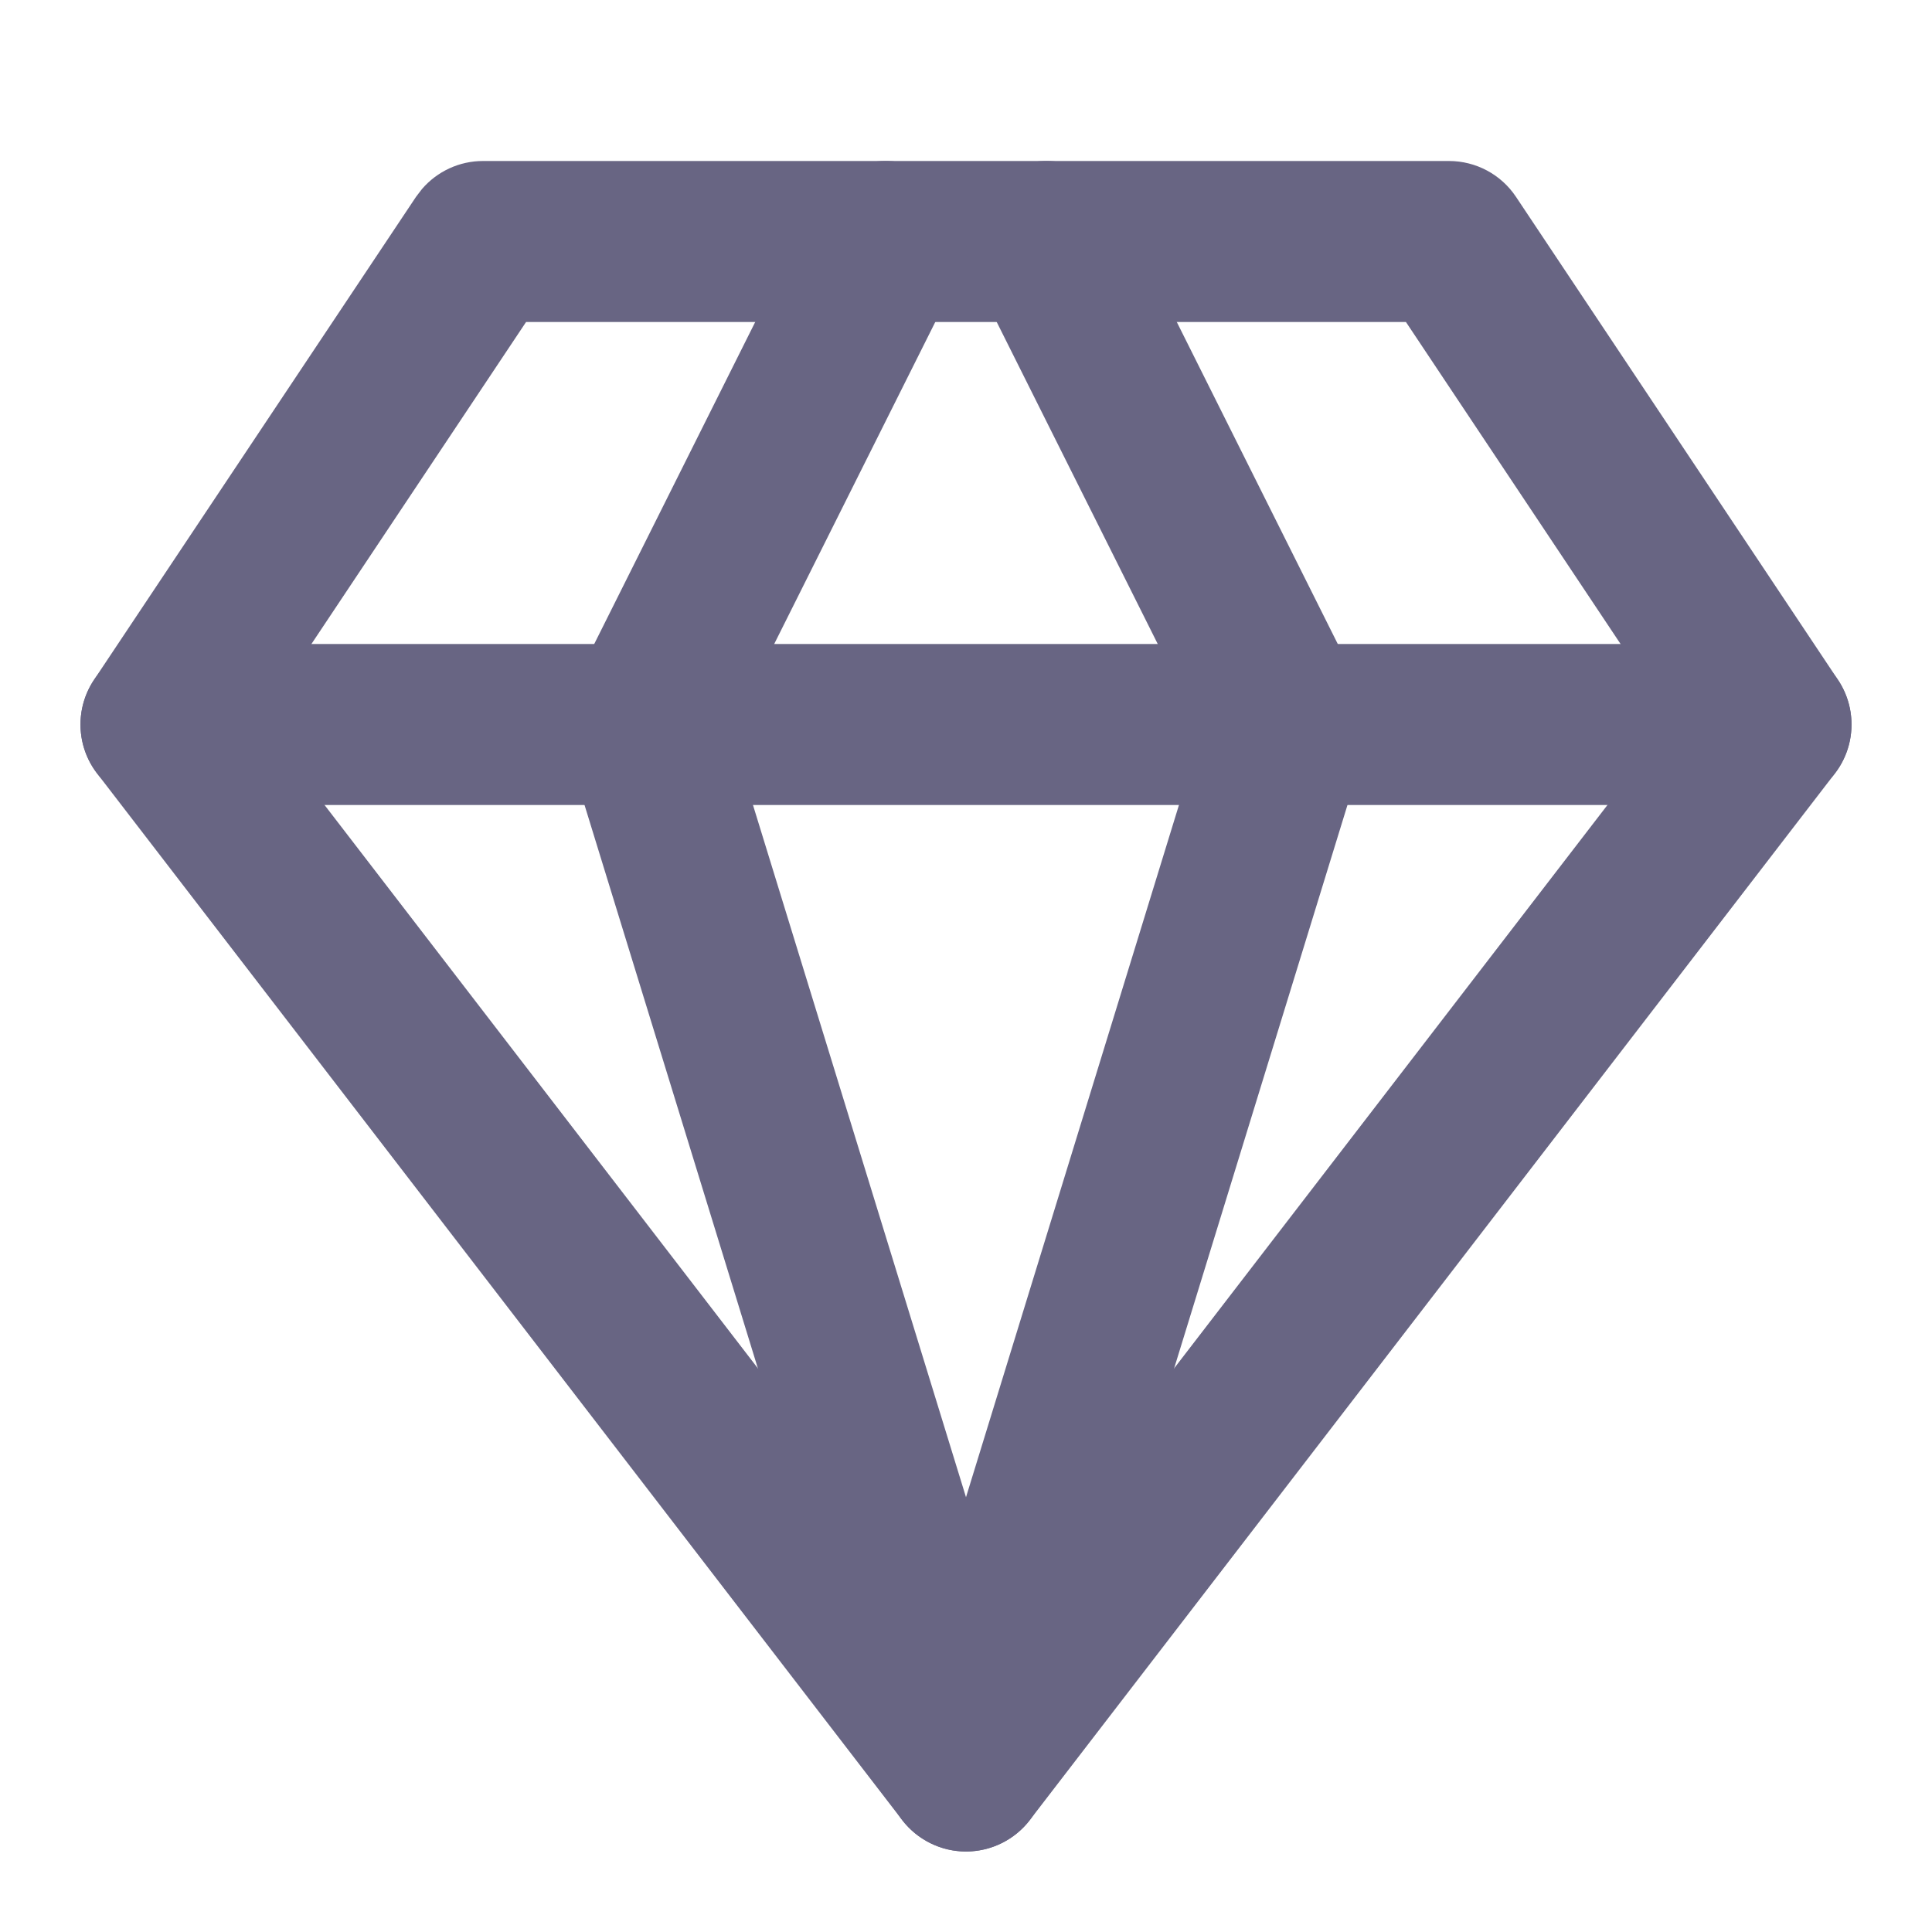
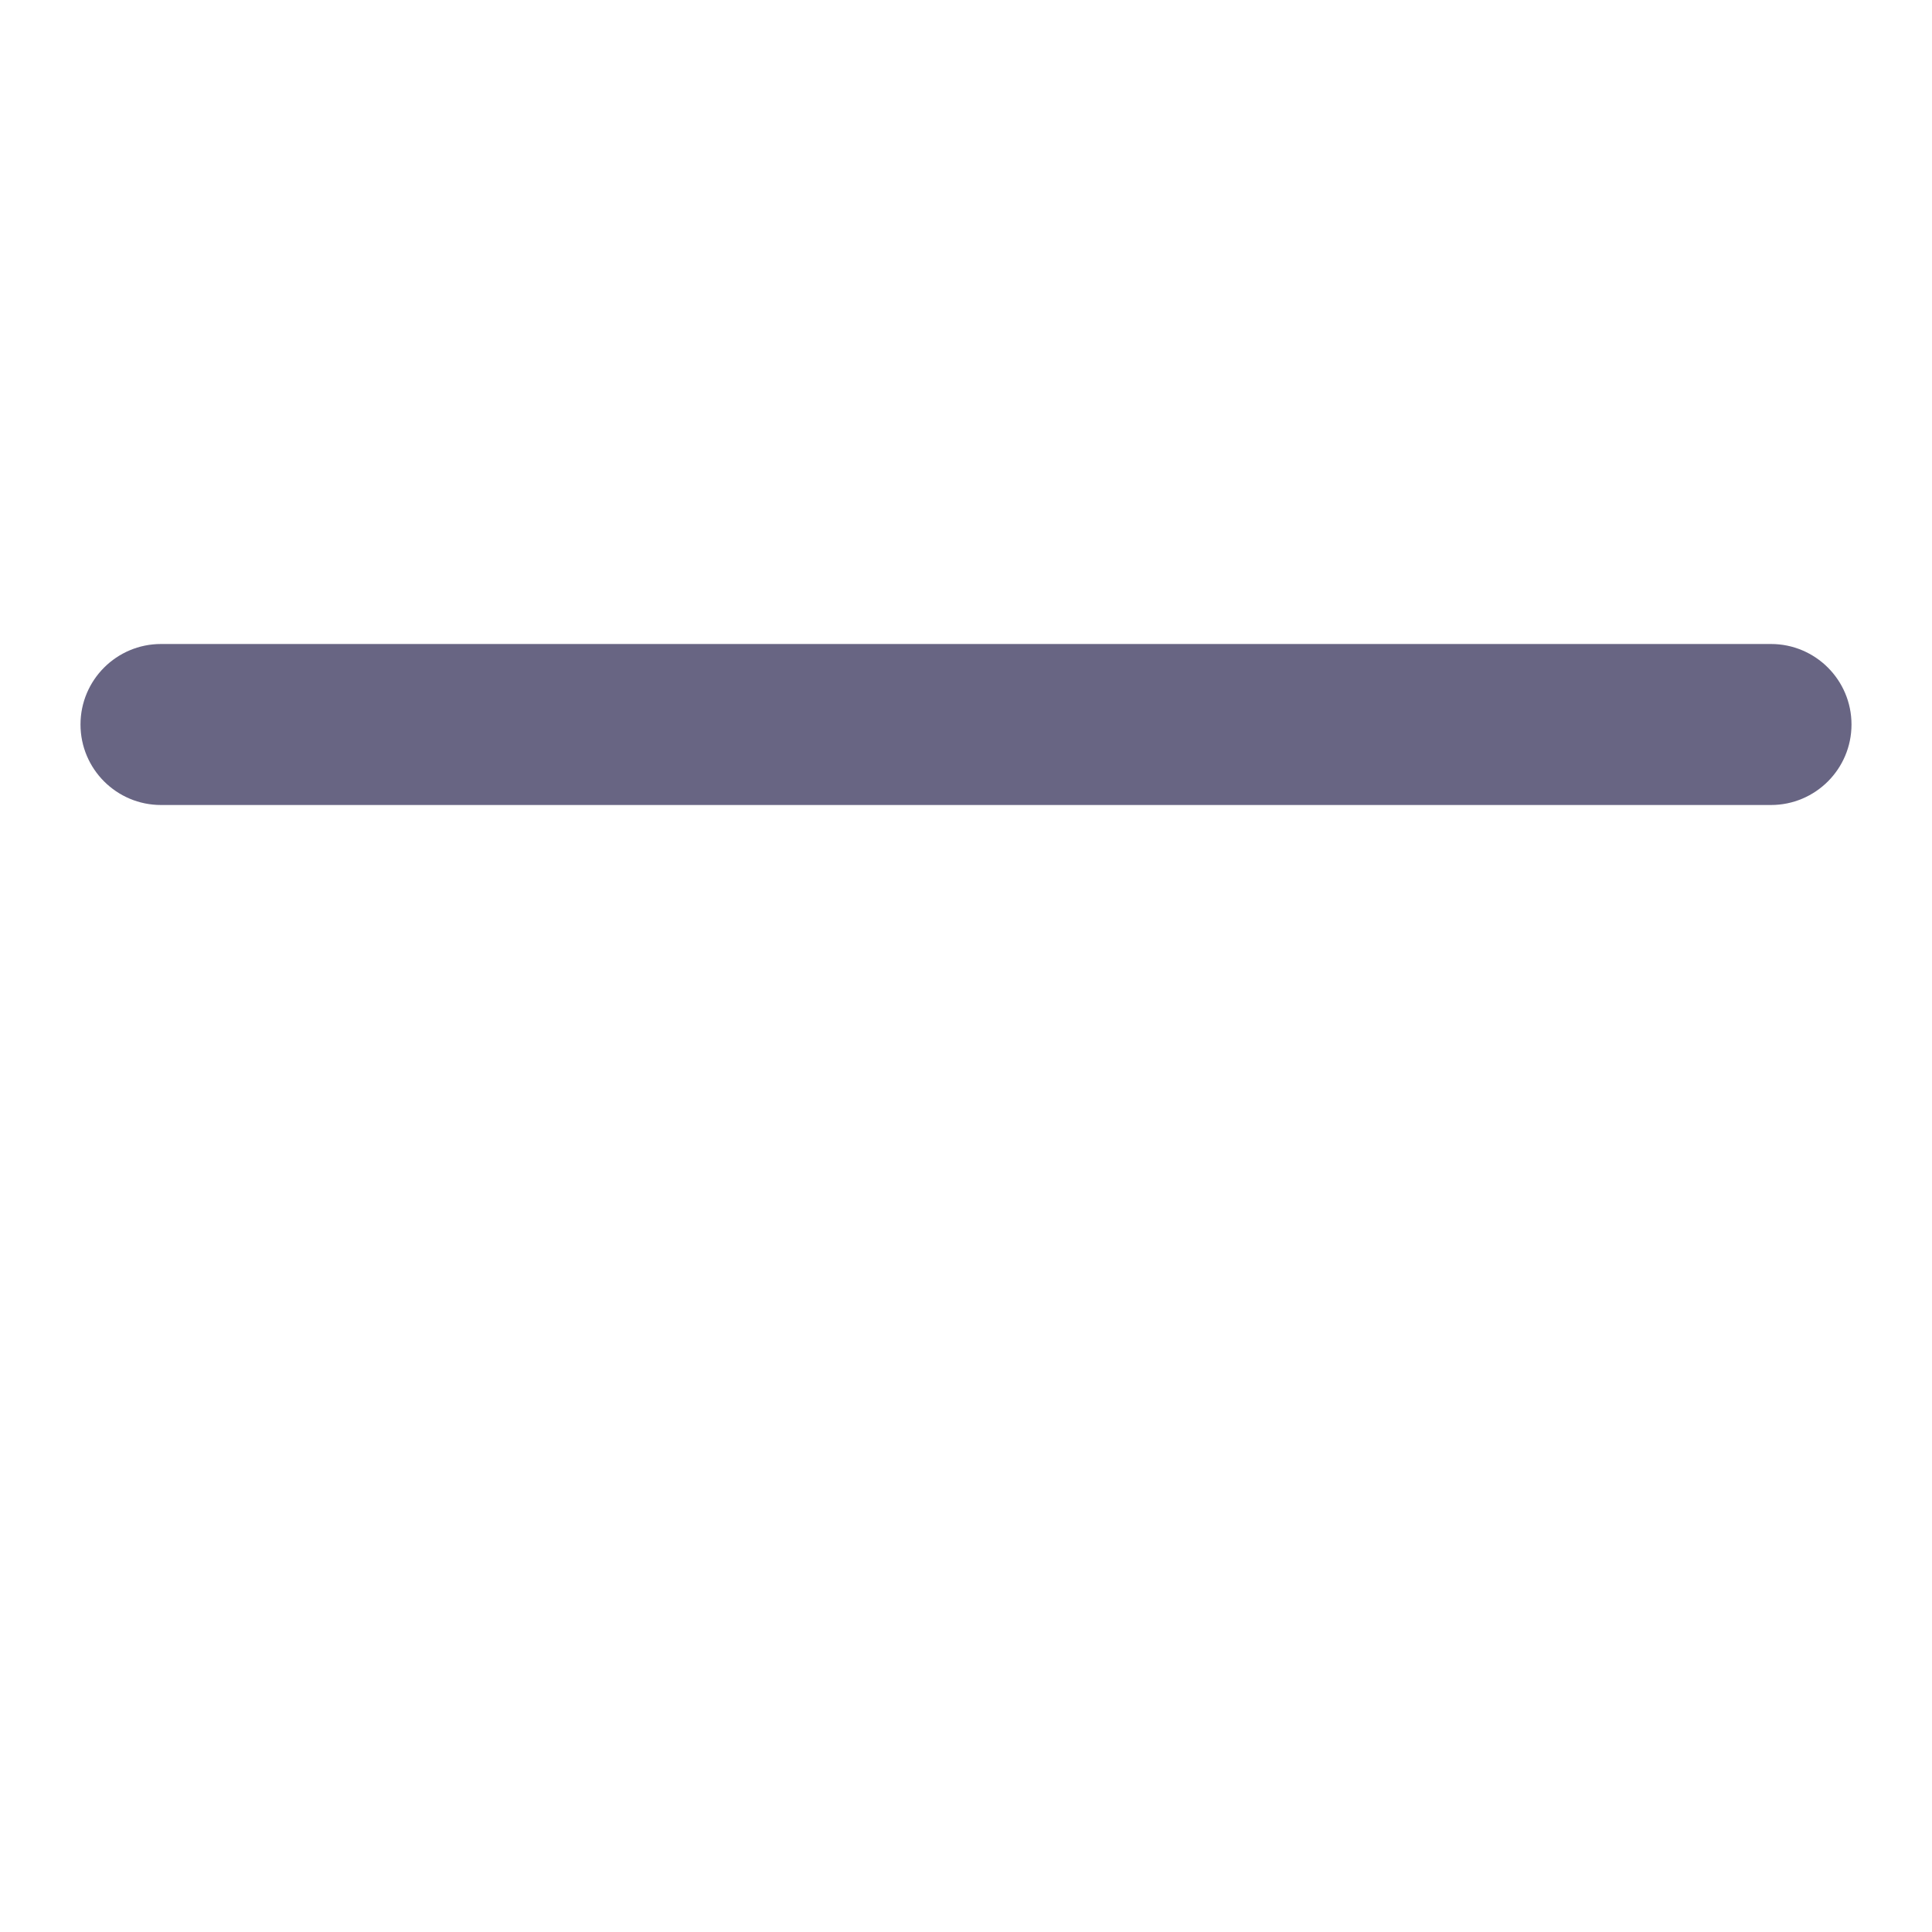
<svg xmlns="http://www.w3.org/2000/svg" class="w-6 h-6" width="24" height="24" viewBox="0 0 24 24" fill="none">
-   <path d="M18 2C18.334 2 18.647 2.167 18.832 2.445L22.832 8.445C23.07 8.802 23.054 9.27 22.793 9.609L12.793 22.609C12.604 22.855 12.31 23 12 23C11.69 23 11.396 22.855 11.207 22.609L1.207 9.609C0.946 9.27 0.93 8.802 1.168 8.445L5.168 2.445L5.243 2.347C5.432 2.128 5.707 2 6 2H18ZM3.23 8.958L12 20.359L20.77 8.958L17.465 4H6.535L3.23 8.958Z" fill="#686583" style="fill-opacity:1;" />
-   <path d="M12.553 2.105C13.016 1.874 13.572 2.036 13.844 2.464L13.895 2.553L16.895 8.553C16.995 8.754 17.024 8.983 16.98 9.201L16.956 9.294L12.956 22.294C12.827 22.713 12.439 23 12 23C11.561 23 11.173 22.713 11.044 22.294L7.044 9.294C6.968 9.048 6.99 8.783 7.105 8.553L10.105 2.553L10.156 2.464C10.428 2.036 10.984 1.874 11.447 2.105C11.91 2.337 12.115 2.88 11.935 3.354L11.895 3.447L9.073 9.088L12 18.599L14.926 9.088L12.105 3.447L12.064 3.354C11.885 2.88 12.09 2.337 12.553 2.105Z" fill="#686583" style="fill-opacity:1;" />
  <path d="M22 8C22.552 8 23 8.448 23 9C23 9.552 22.552 10 22 10H2C1.448 10 1 9.552 1 9C1 8.448 1.448 8 2 8H22Z" fill="#686583" style="fill-opacity:1;" />
</svg>